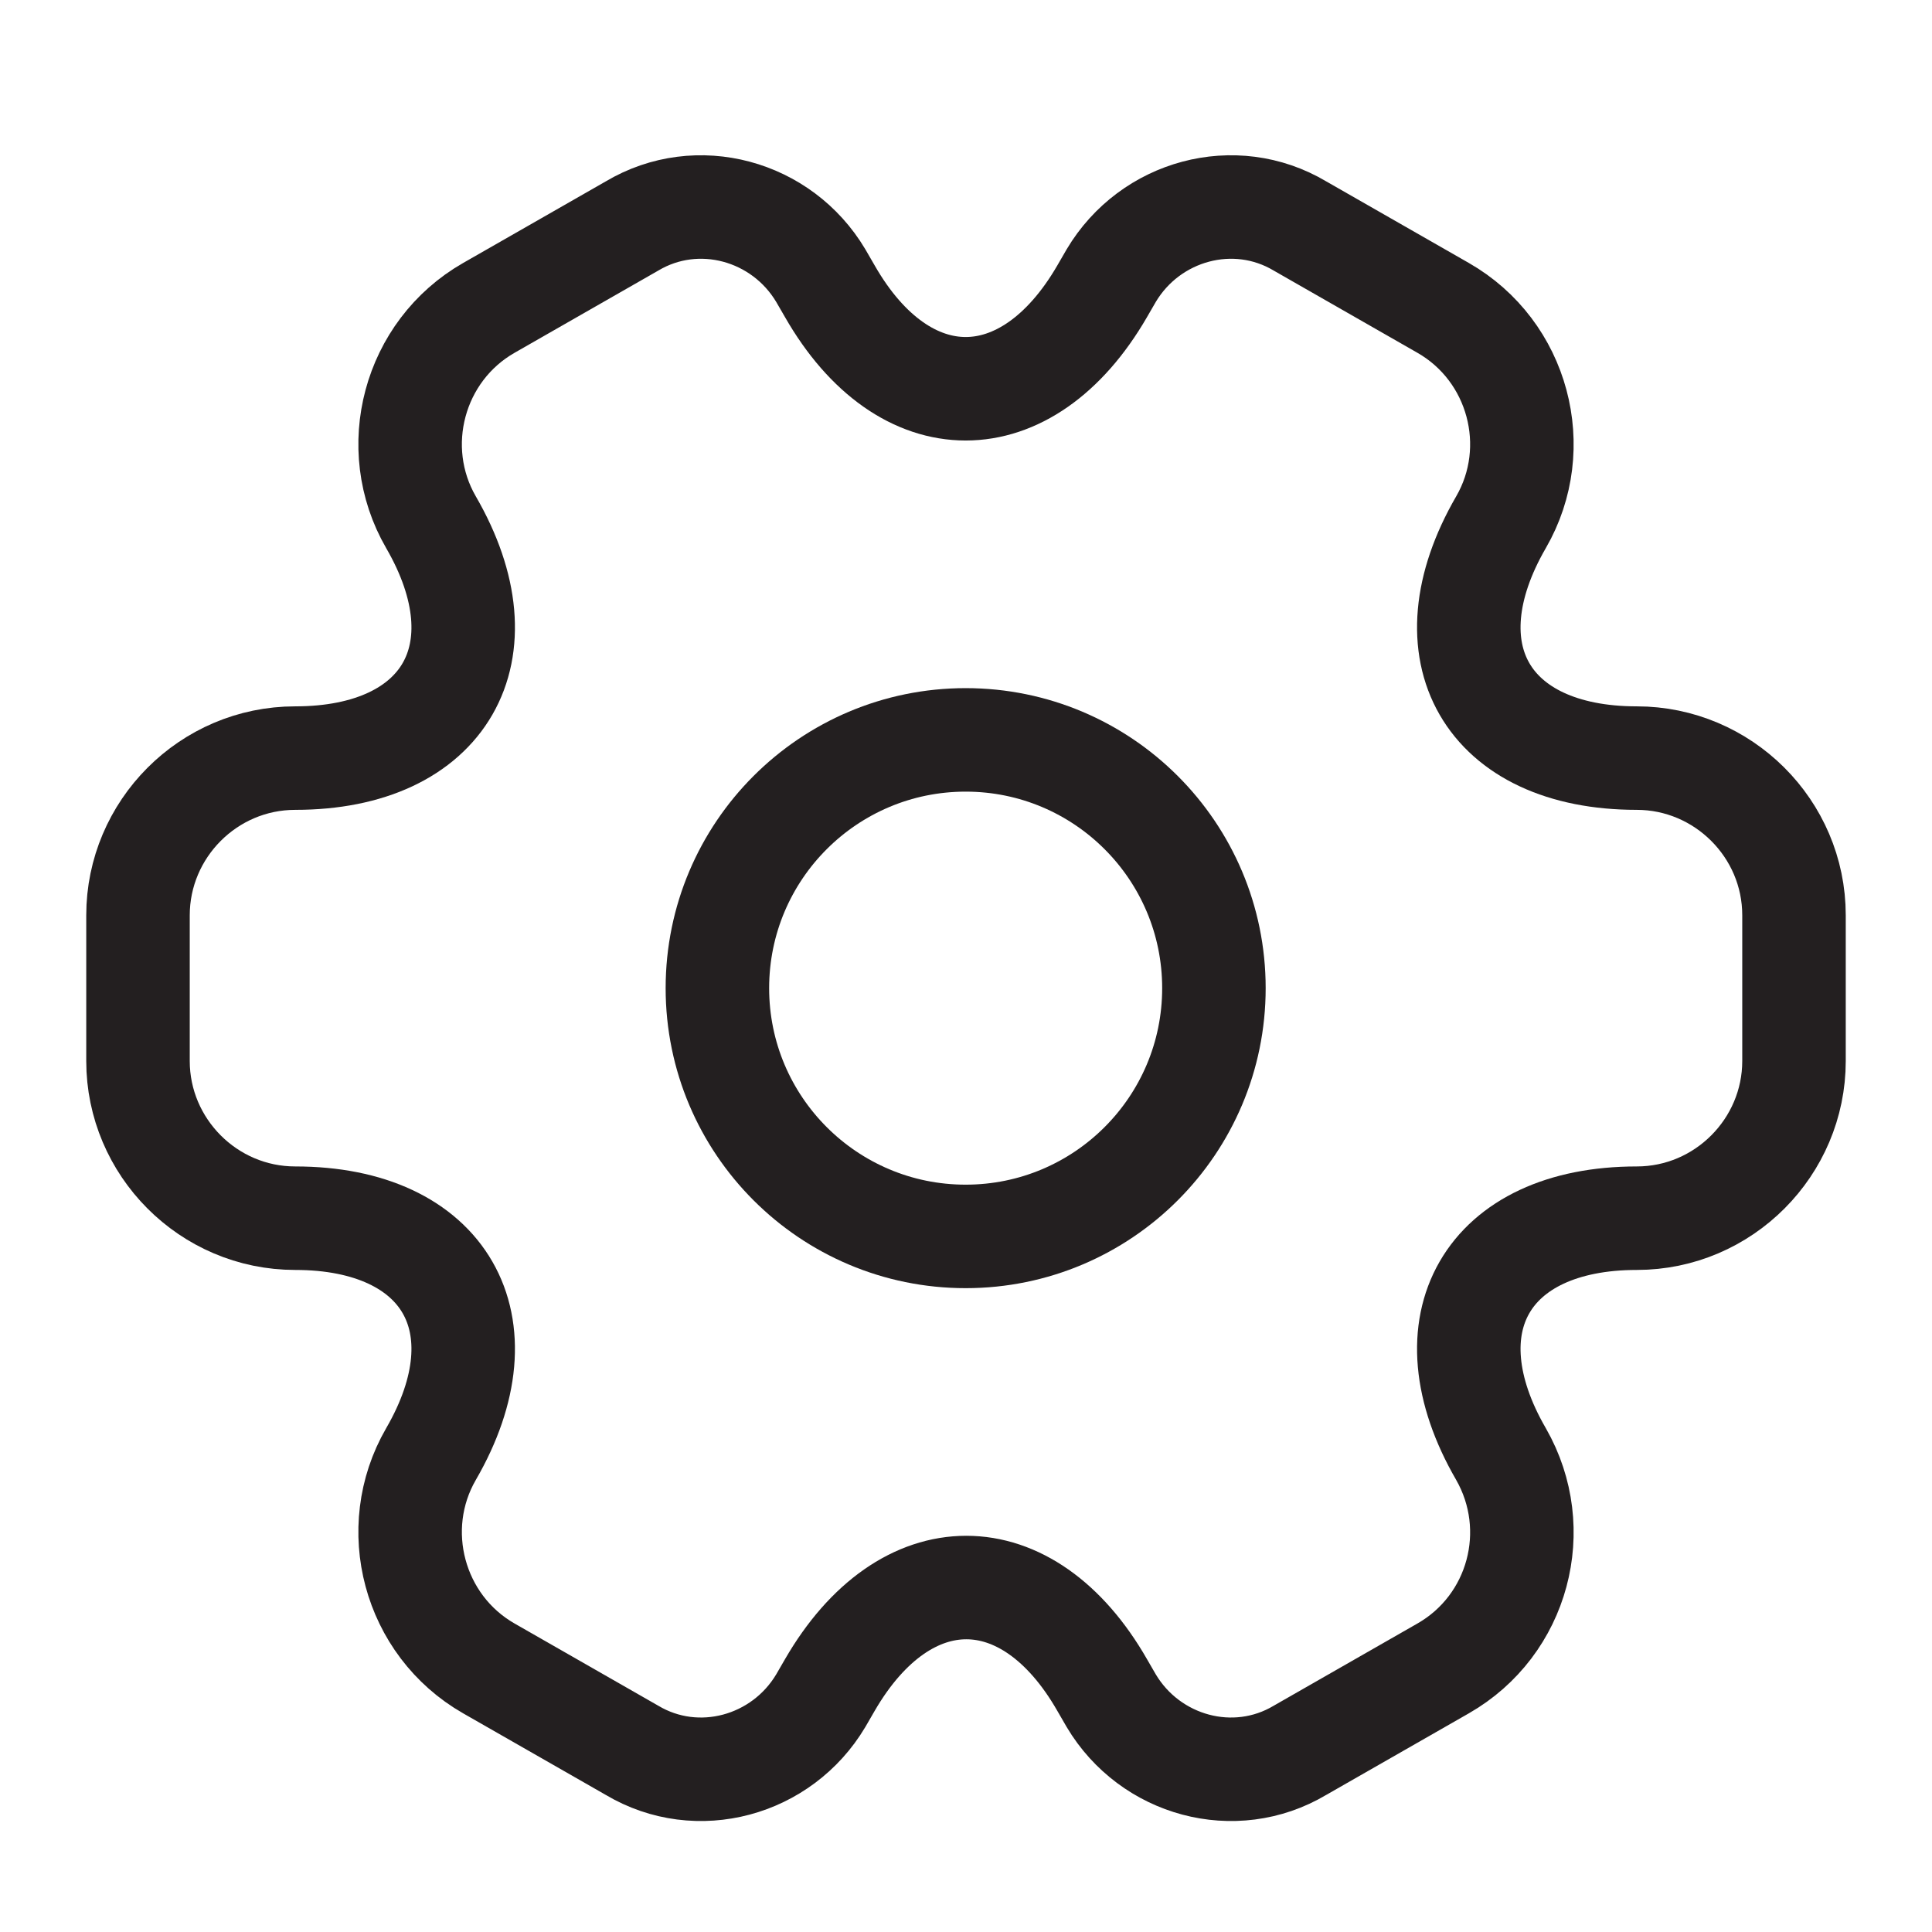
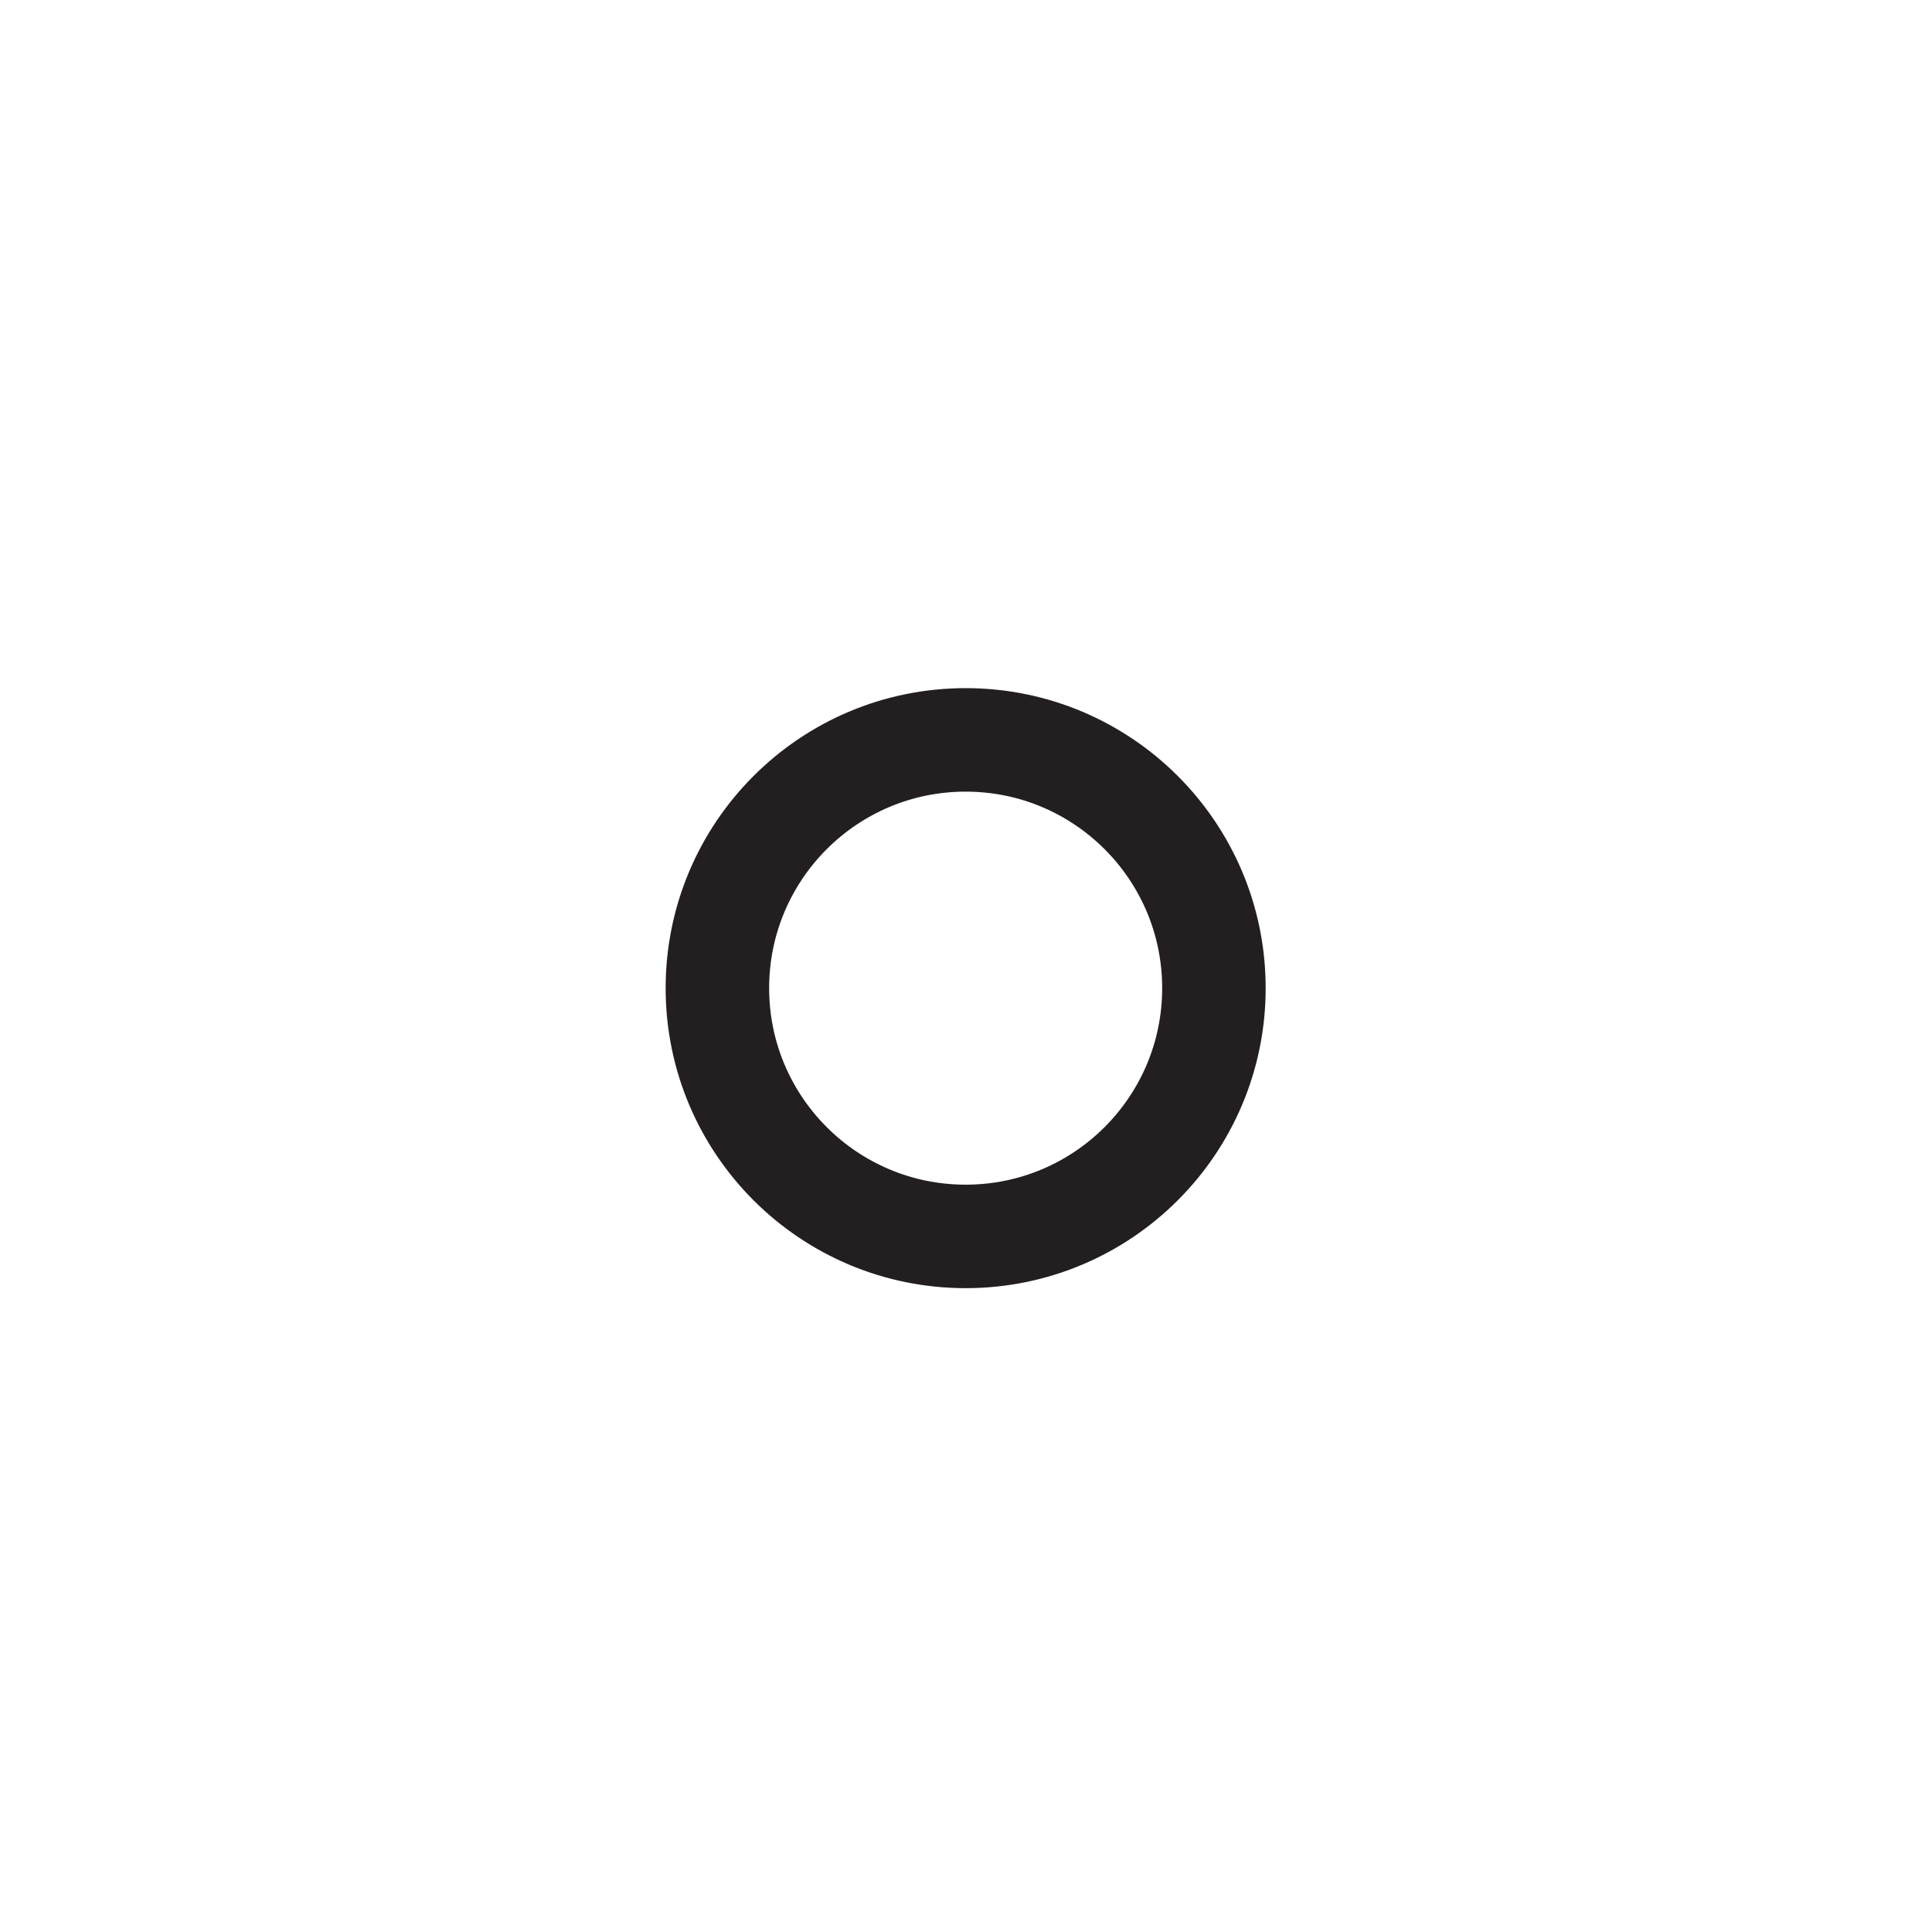
<svg xmlns="http://www.w3.org/2000/svg" width="28" height="28" viewBox="0 0 28 28" fill="none">
-   <path d="M13.995 17.919C15.982 17.919 17.593 16.308 17.593 14.321C17.593 12.334 15.982 10.723 13.995 10.723C12.008 10.723 10.397 12.334 10.397 14.321C10.397 16.308 12.008 17.919 13.995 17.919Z" stroke="#231F20" stroke-width="1.5" stroke-miterlimit="10" stroke-linecap="round" stroke-linejoin="round" />
-   <path d="M2 15.377V13.265C2 12.018 3.019 10.987 4.279 10.987C6.45 10.987 7.337 9.451 6.246 7.568C5.622 6.489 5.994 5.086 7.085 4.462L9.16 3.275C10.108 2.711 11.331 3.047 11.895 3.994L12.027 4.222C13.106 6.105 14.882 6.105 15.973 4.222L16.105 3.994C16.669 3.047 17.892 2.711 18.84 3.275L20.915 4.462C22.006 5.086 22.378 6.489 21.754 7.568C20.663 9.451 21.55 10.987 23.721 10.987C24.968 10.987 26 12.006 26 13.265V15.377C26 16.624 24.98 17.655 23.721 17.655C21.55 17.655 20.663 19.191 21.754 21.074C22.378 22.165 22.006 23.556 20.915 24.18L18.84 25.367C17.892 25.931 16.669 25.595 16.105 24.648L15.973 24.42C14.894 22.537 13.118 22.537 12.027 24.42L11.895 24.648C11.331 25.595 10.108 25.931 9.16 25.367L7.085 24.18C5.994 23.556 5.622 22.153 6.246 21.074C7.337 19.191 6.45 17.655 4.279 17.655C3.019 17.655 2 16.624 2 15.377Z" stroke="#231F20" stroke-width="1.5" stroke-miterlimit="10" stroke-linecap="round" stroke-linejoin="round" />
+   <path d="M13.995 17.919C15.982 17.919 17.593 16.308 17.593 14.321C17.593 12.334 15.982 10.723 13.995 10.723C12.008 10.723 10.397 12.334 10.397 14.321C10.397 16.308 12.008 17.919 13.995 17.919" stroke="#231F20" stroke-width="1.5" stroke-miterlimit="10" stroke-linecap="round" stroke-linejoin="round" />
</svg>